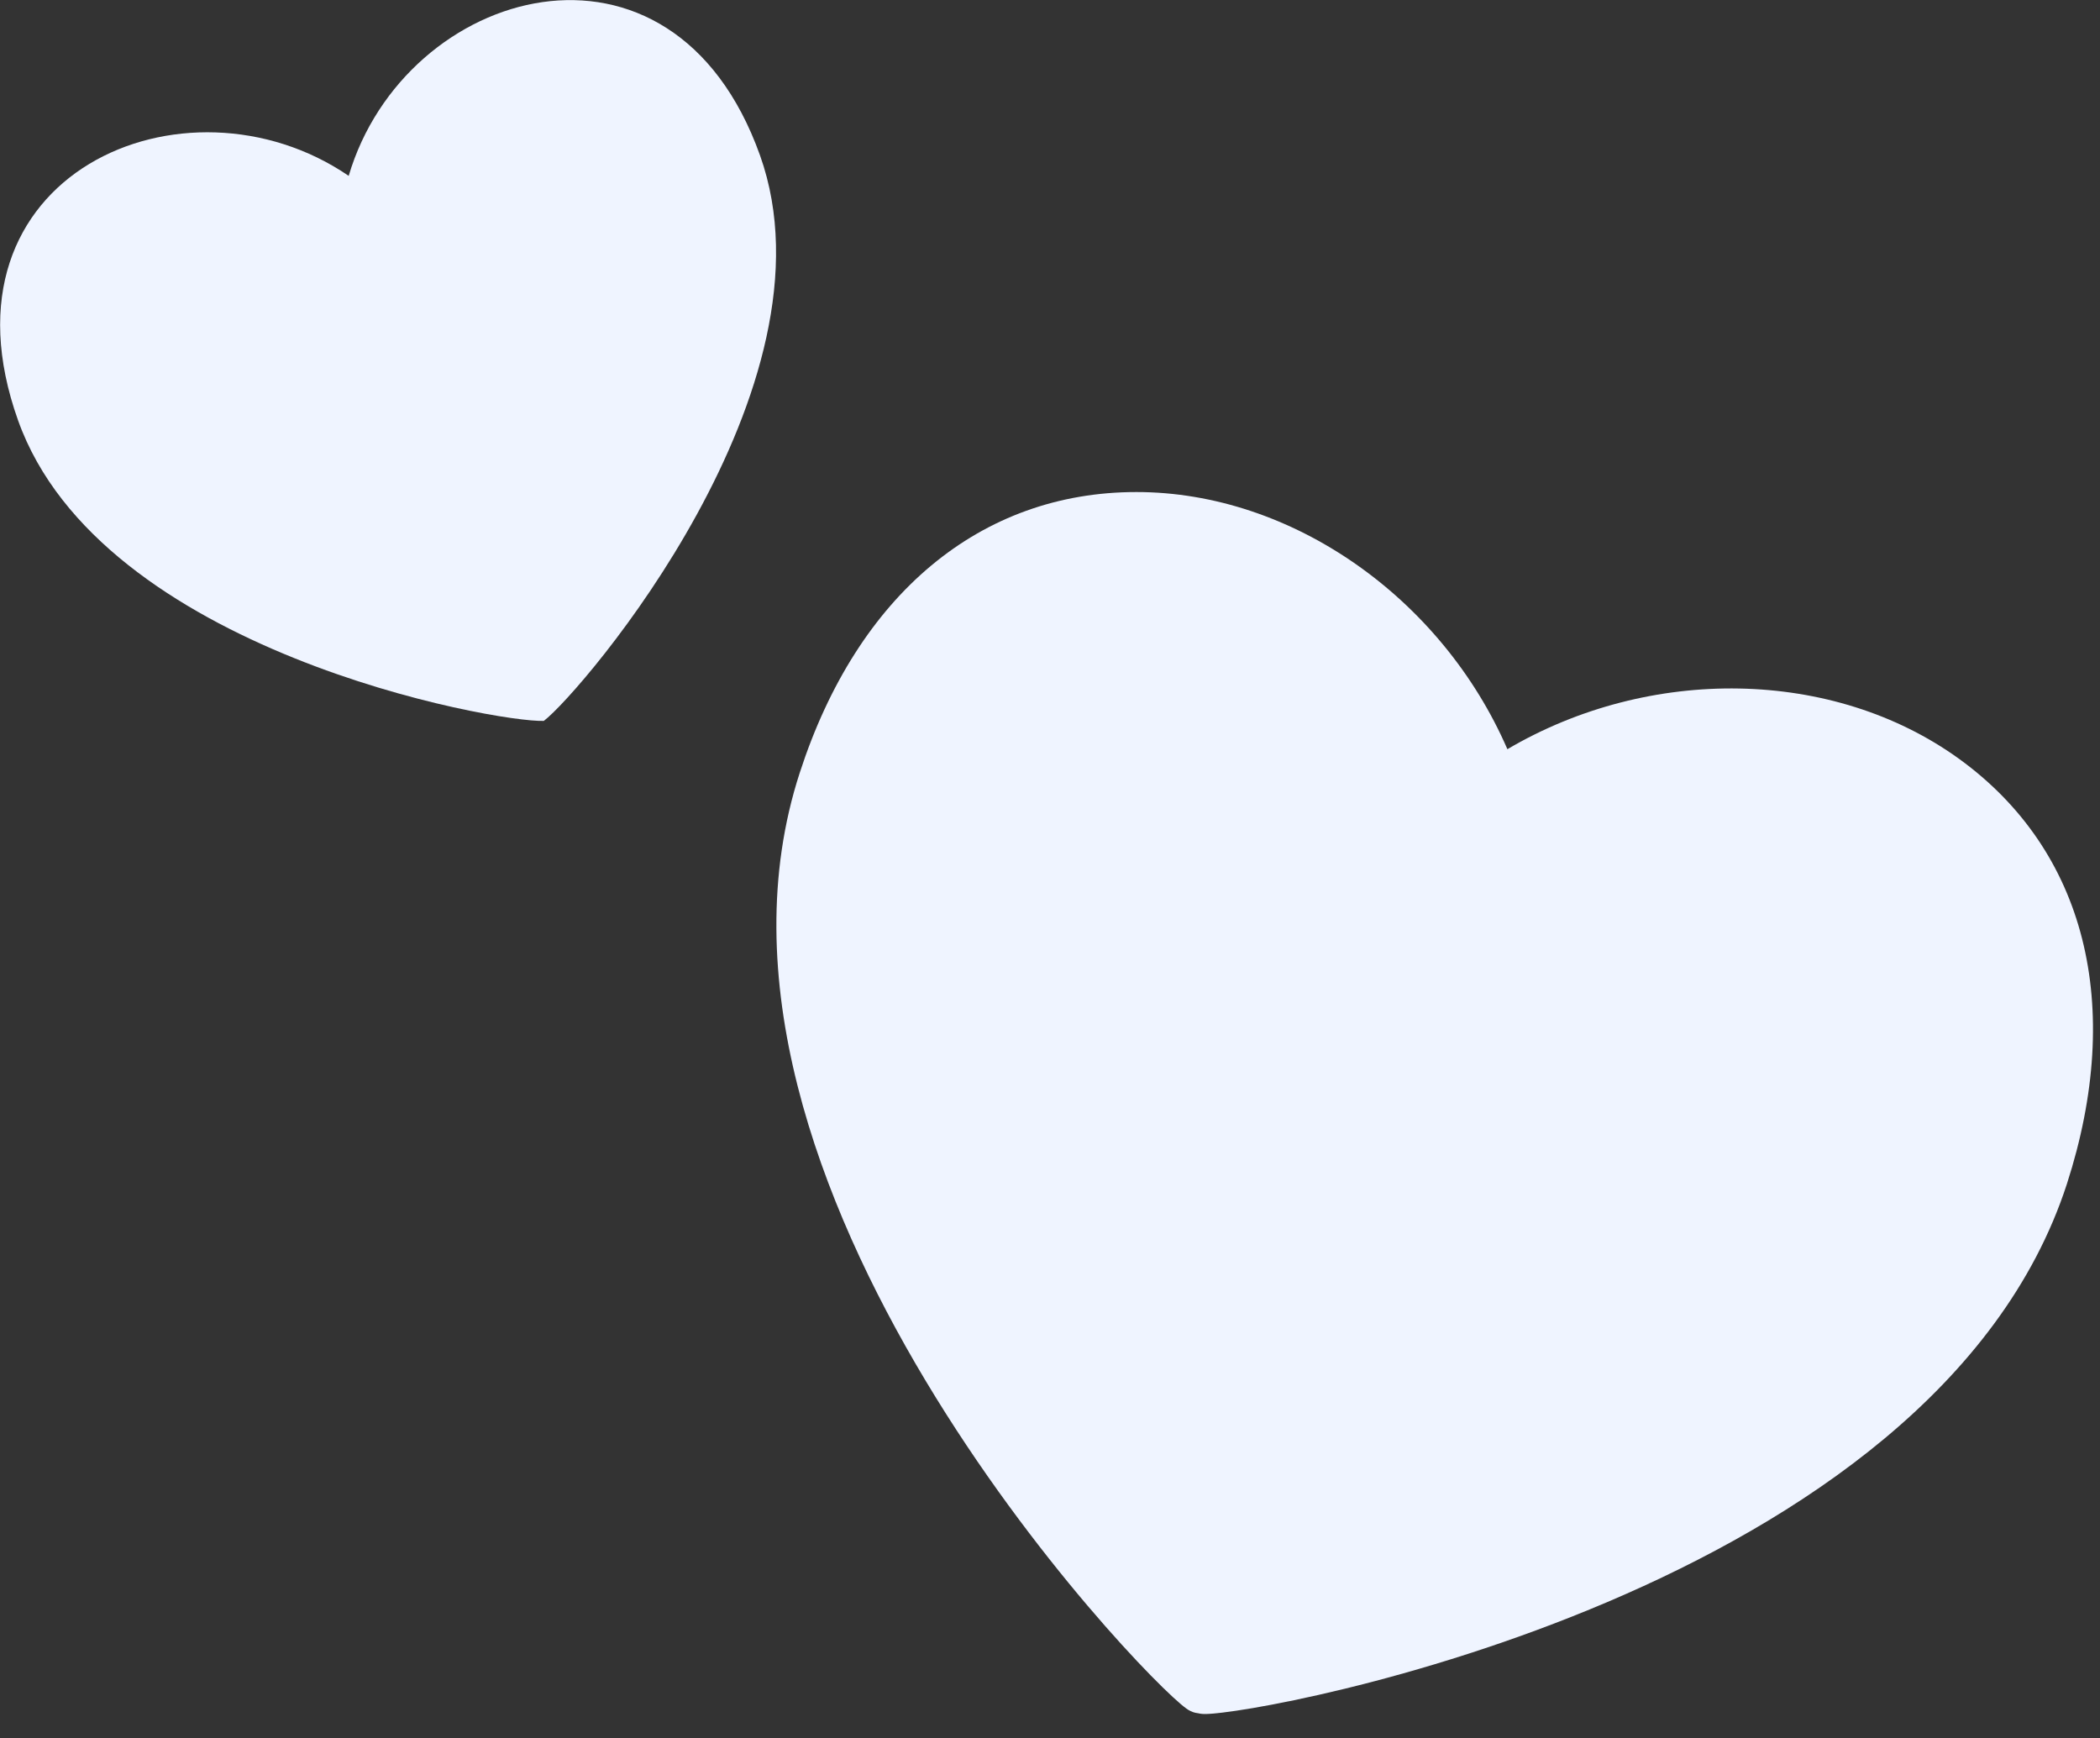
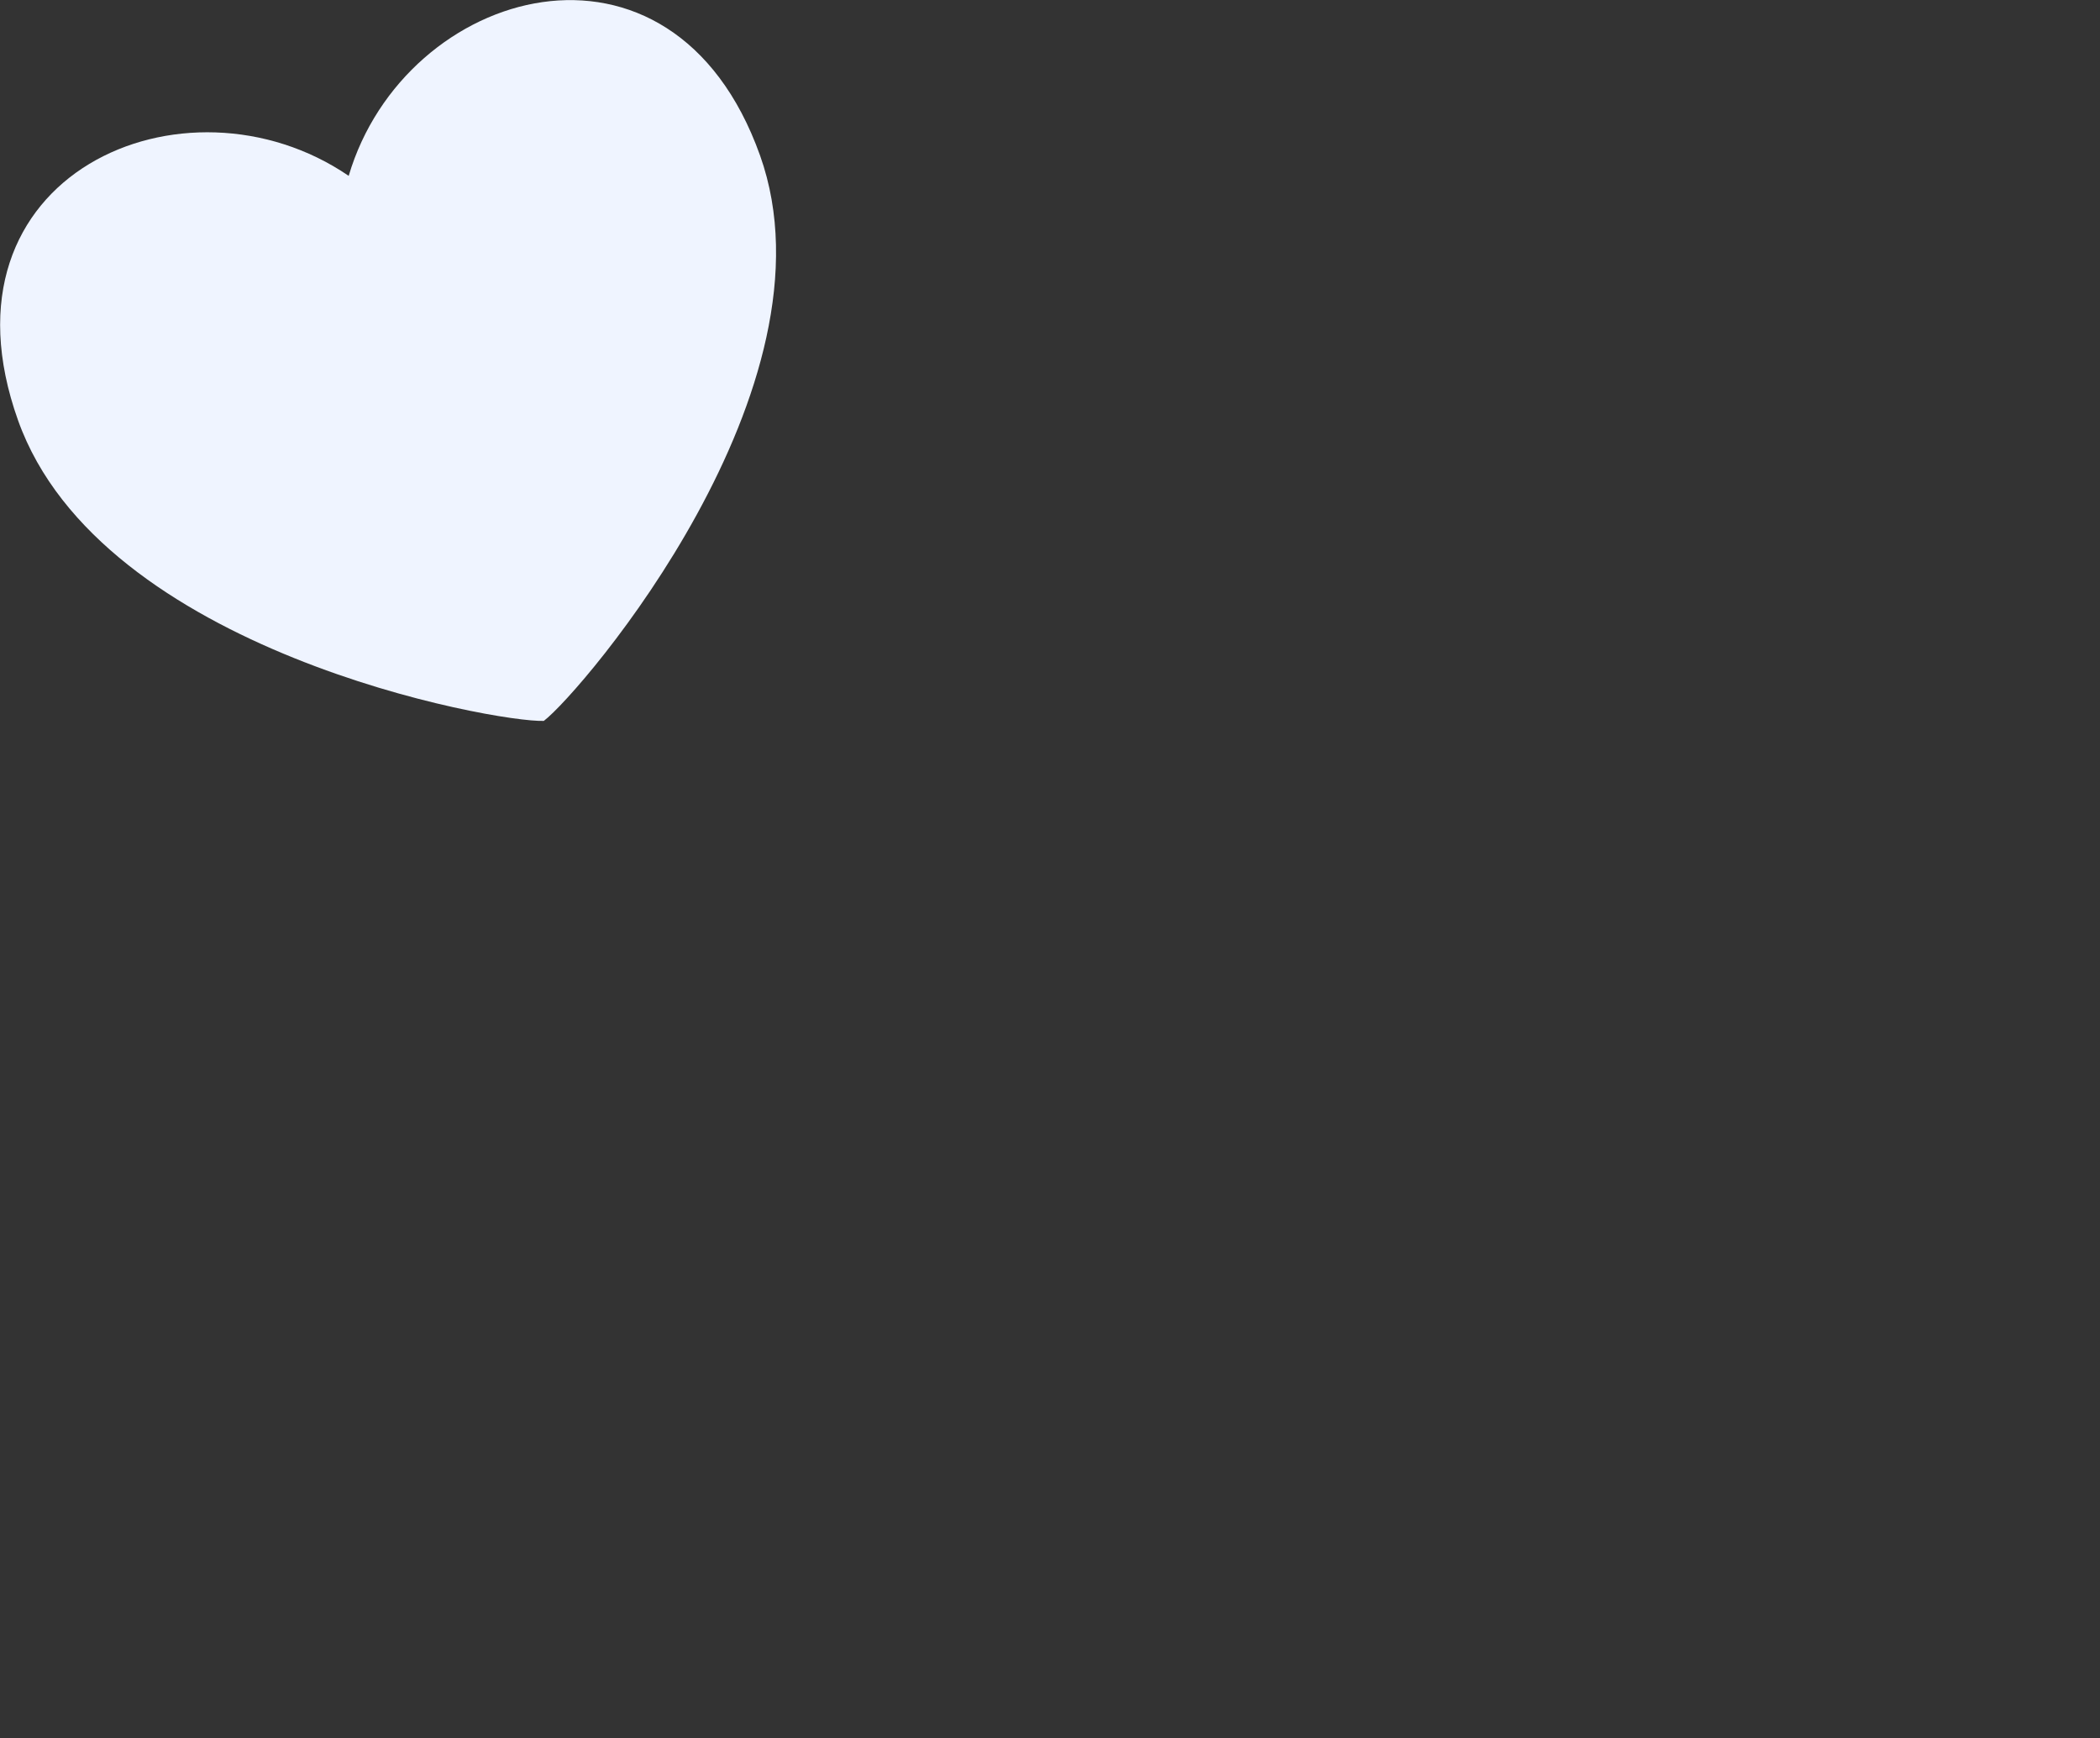
<svg xmlns="http://www.w3.org/2000/svg" version="1.1" id="Layer_1" x="0px" y="0px" viewBox="0 0 348.7 288.6" style="enable-background:new 0 0 348.7 288.6;" xml:space="preserve">
  <rect x="0" y="0" width="348.7" height="288.6" fill="#333333" stroke="none" />
  <style type="text/css">
	.st0{display:none;}
	.st1{fill:#eff4ff;}
</style>
  <g id="Layer_4">
-     <path class="st1" d="M197,283.7c-7.9-5.6-86.2-87.8-64.2-155.4c9.6-29.6,30-46.6,55.9-46.6c25.8,0,50.7,17.6,61.6,42.7   c23.6-13.9,54.1-13.5,75,1.6c21,15.2,27.5,40.9,17.9,70.6c-22,67.6-133.6,88.1-143.2,88c-0.5,0-1-0.1-1.5-0.2S197.4,284,197,283.7z   " />
    <path class="st1" d="M90.3,119.7c6.3-4.8,49.6-55.5,35.9-93.9c-14.6-40.9-59-28.1-68.3,3.4C30.8,10.7-11.6,28.9,3,69.8   C16.7,108.2,82.4,120,90.3,119.7z" />
  </g>
</svg>